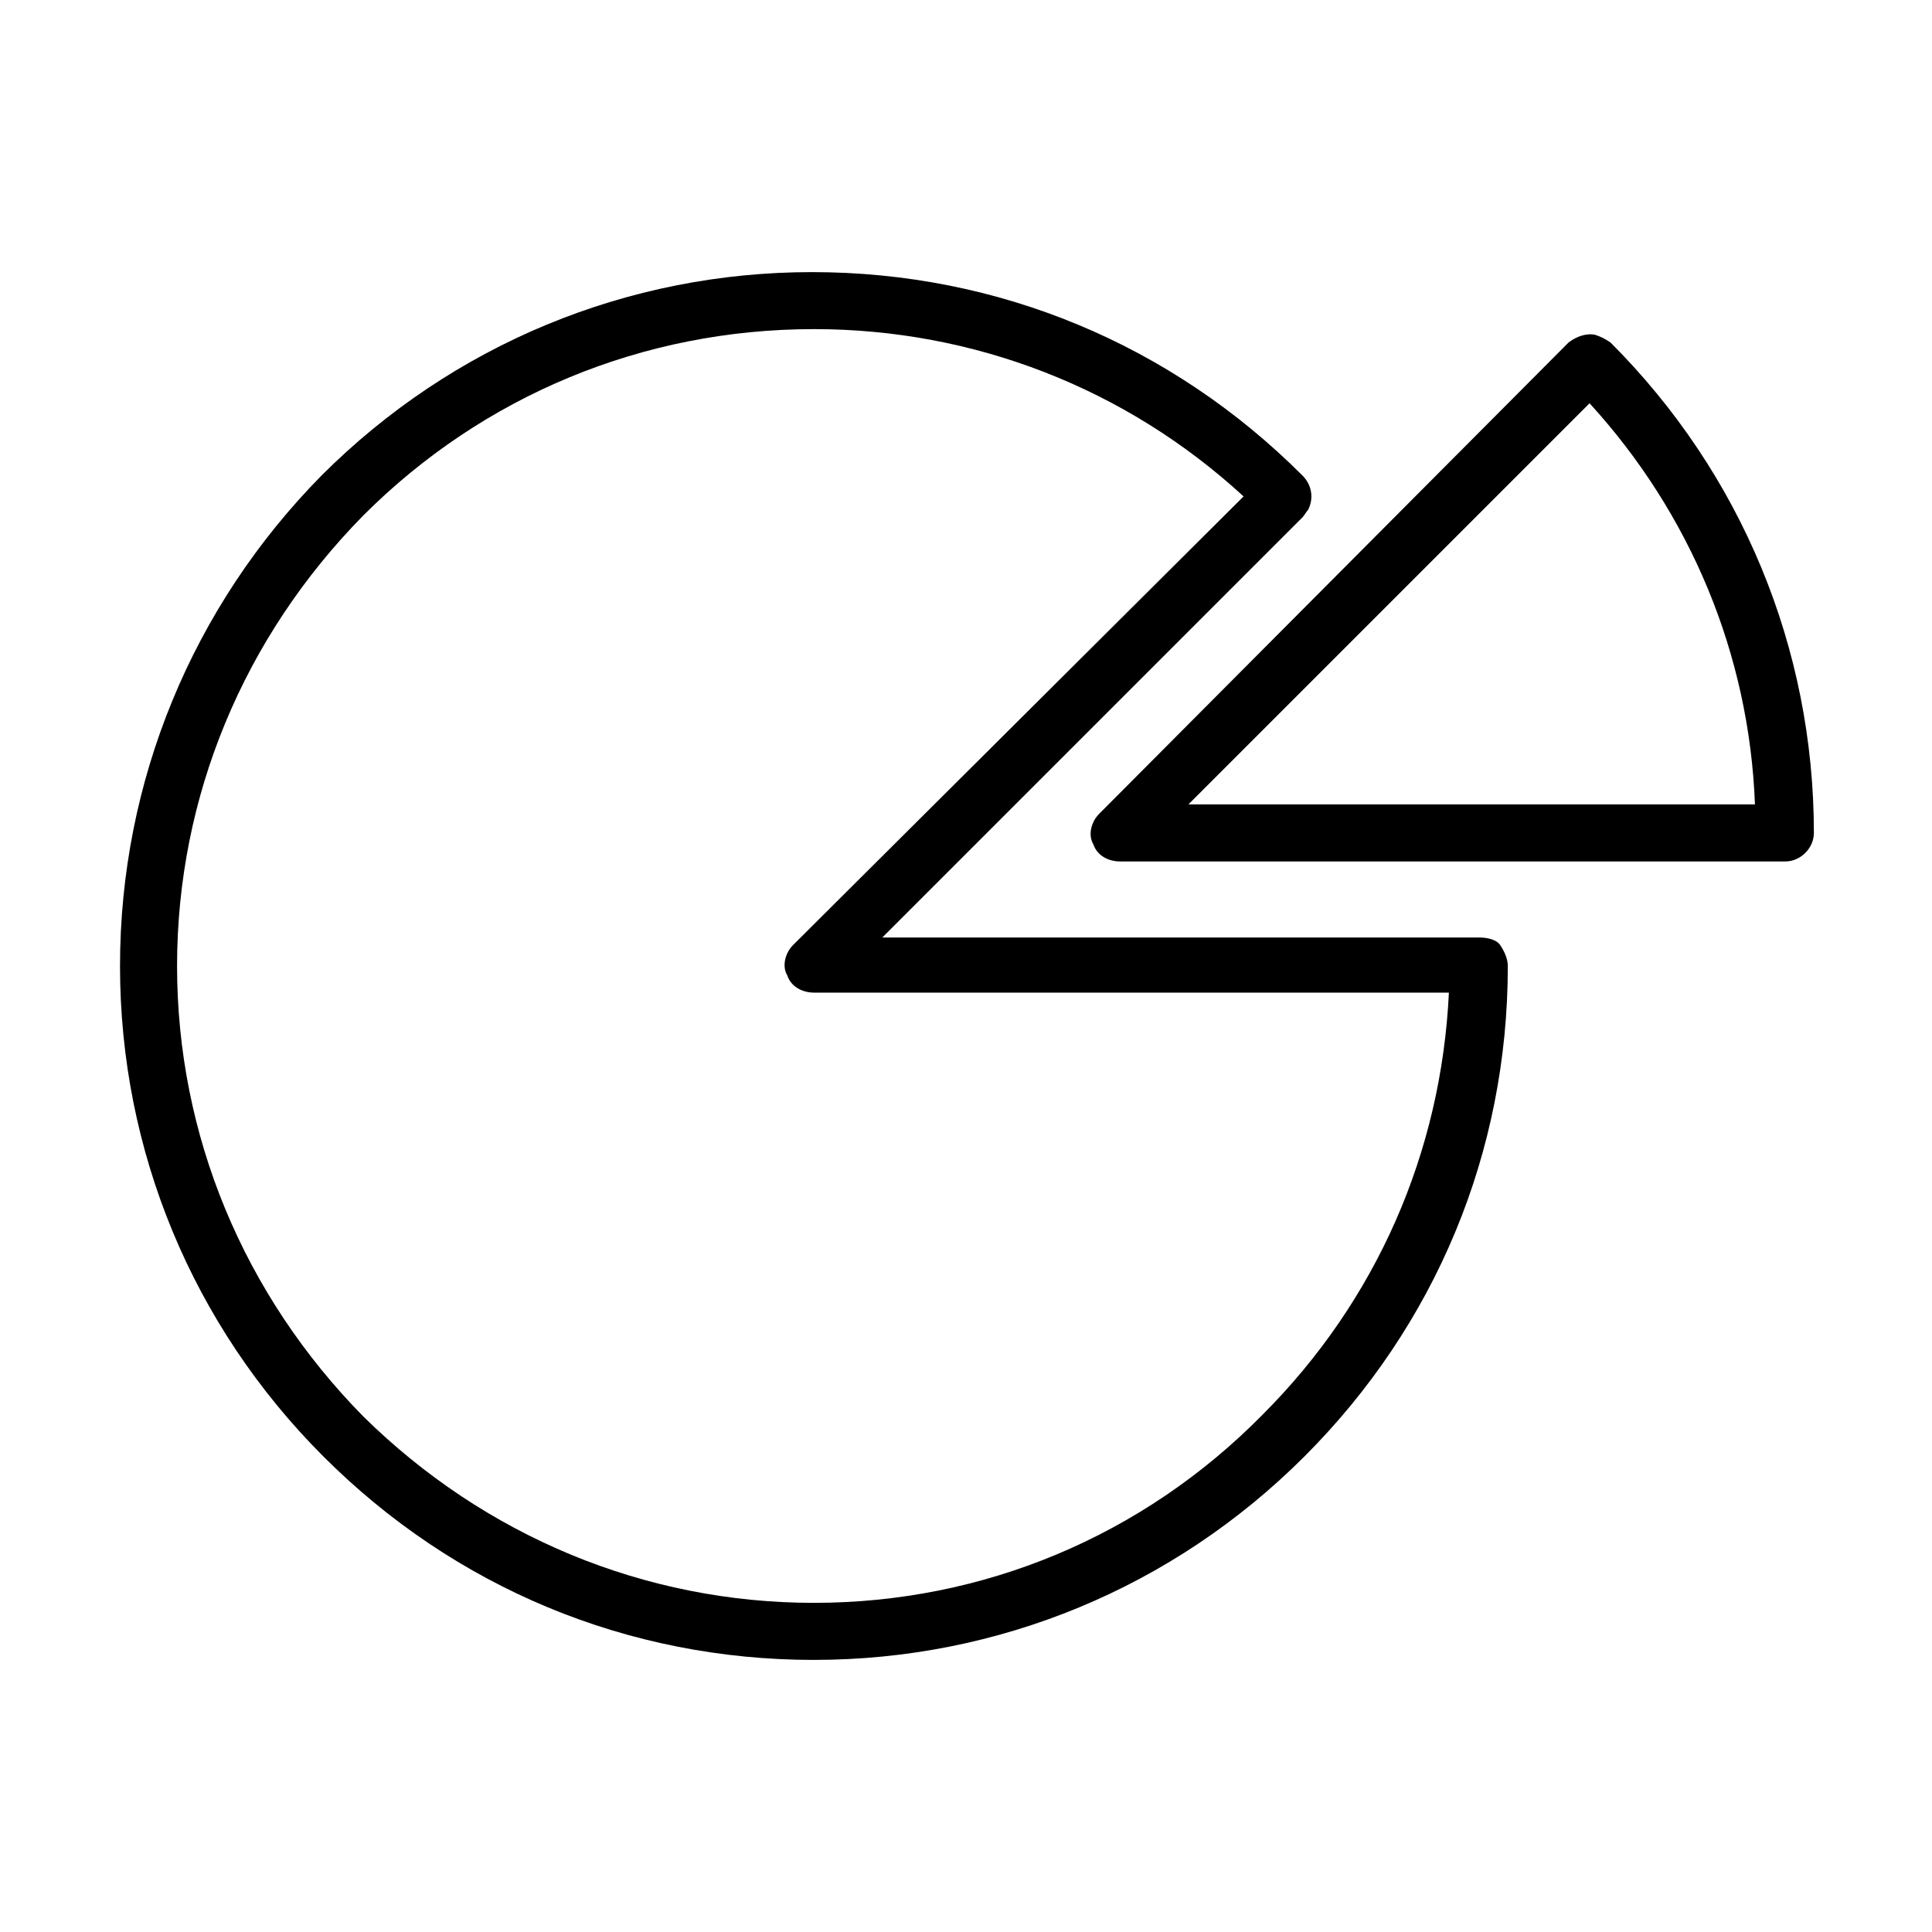
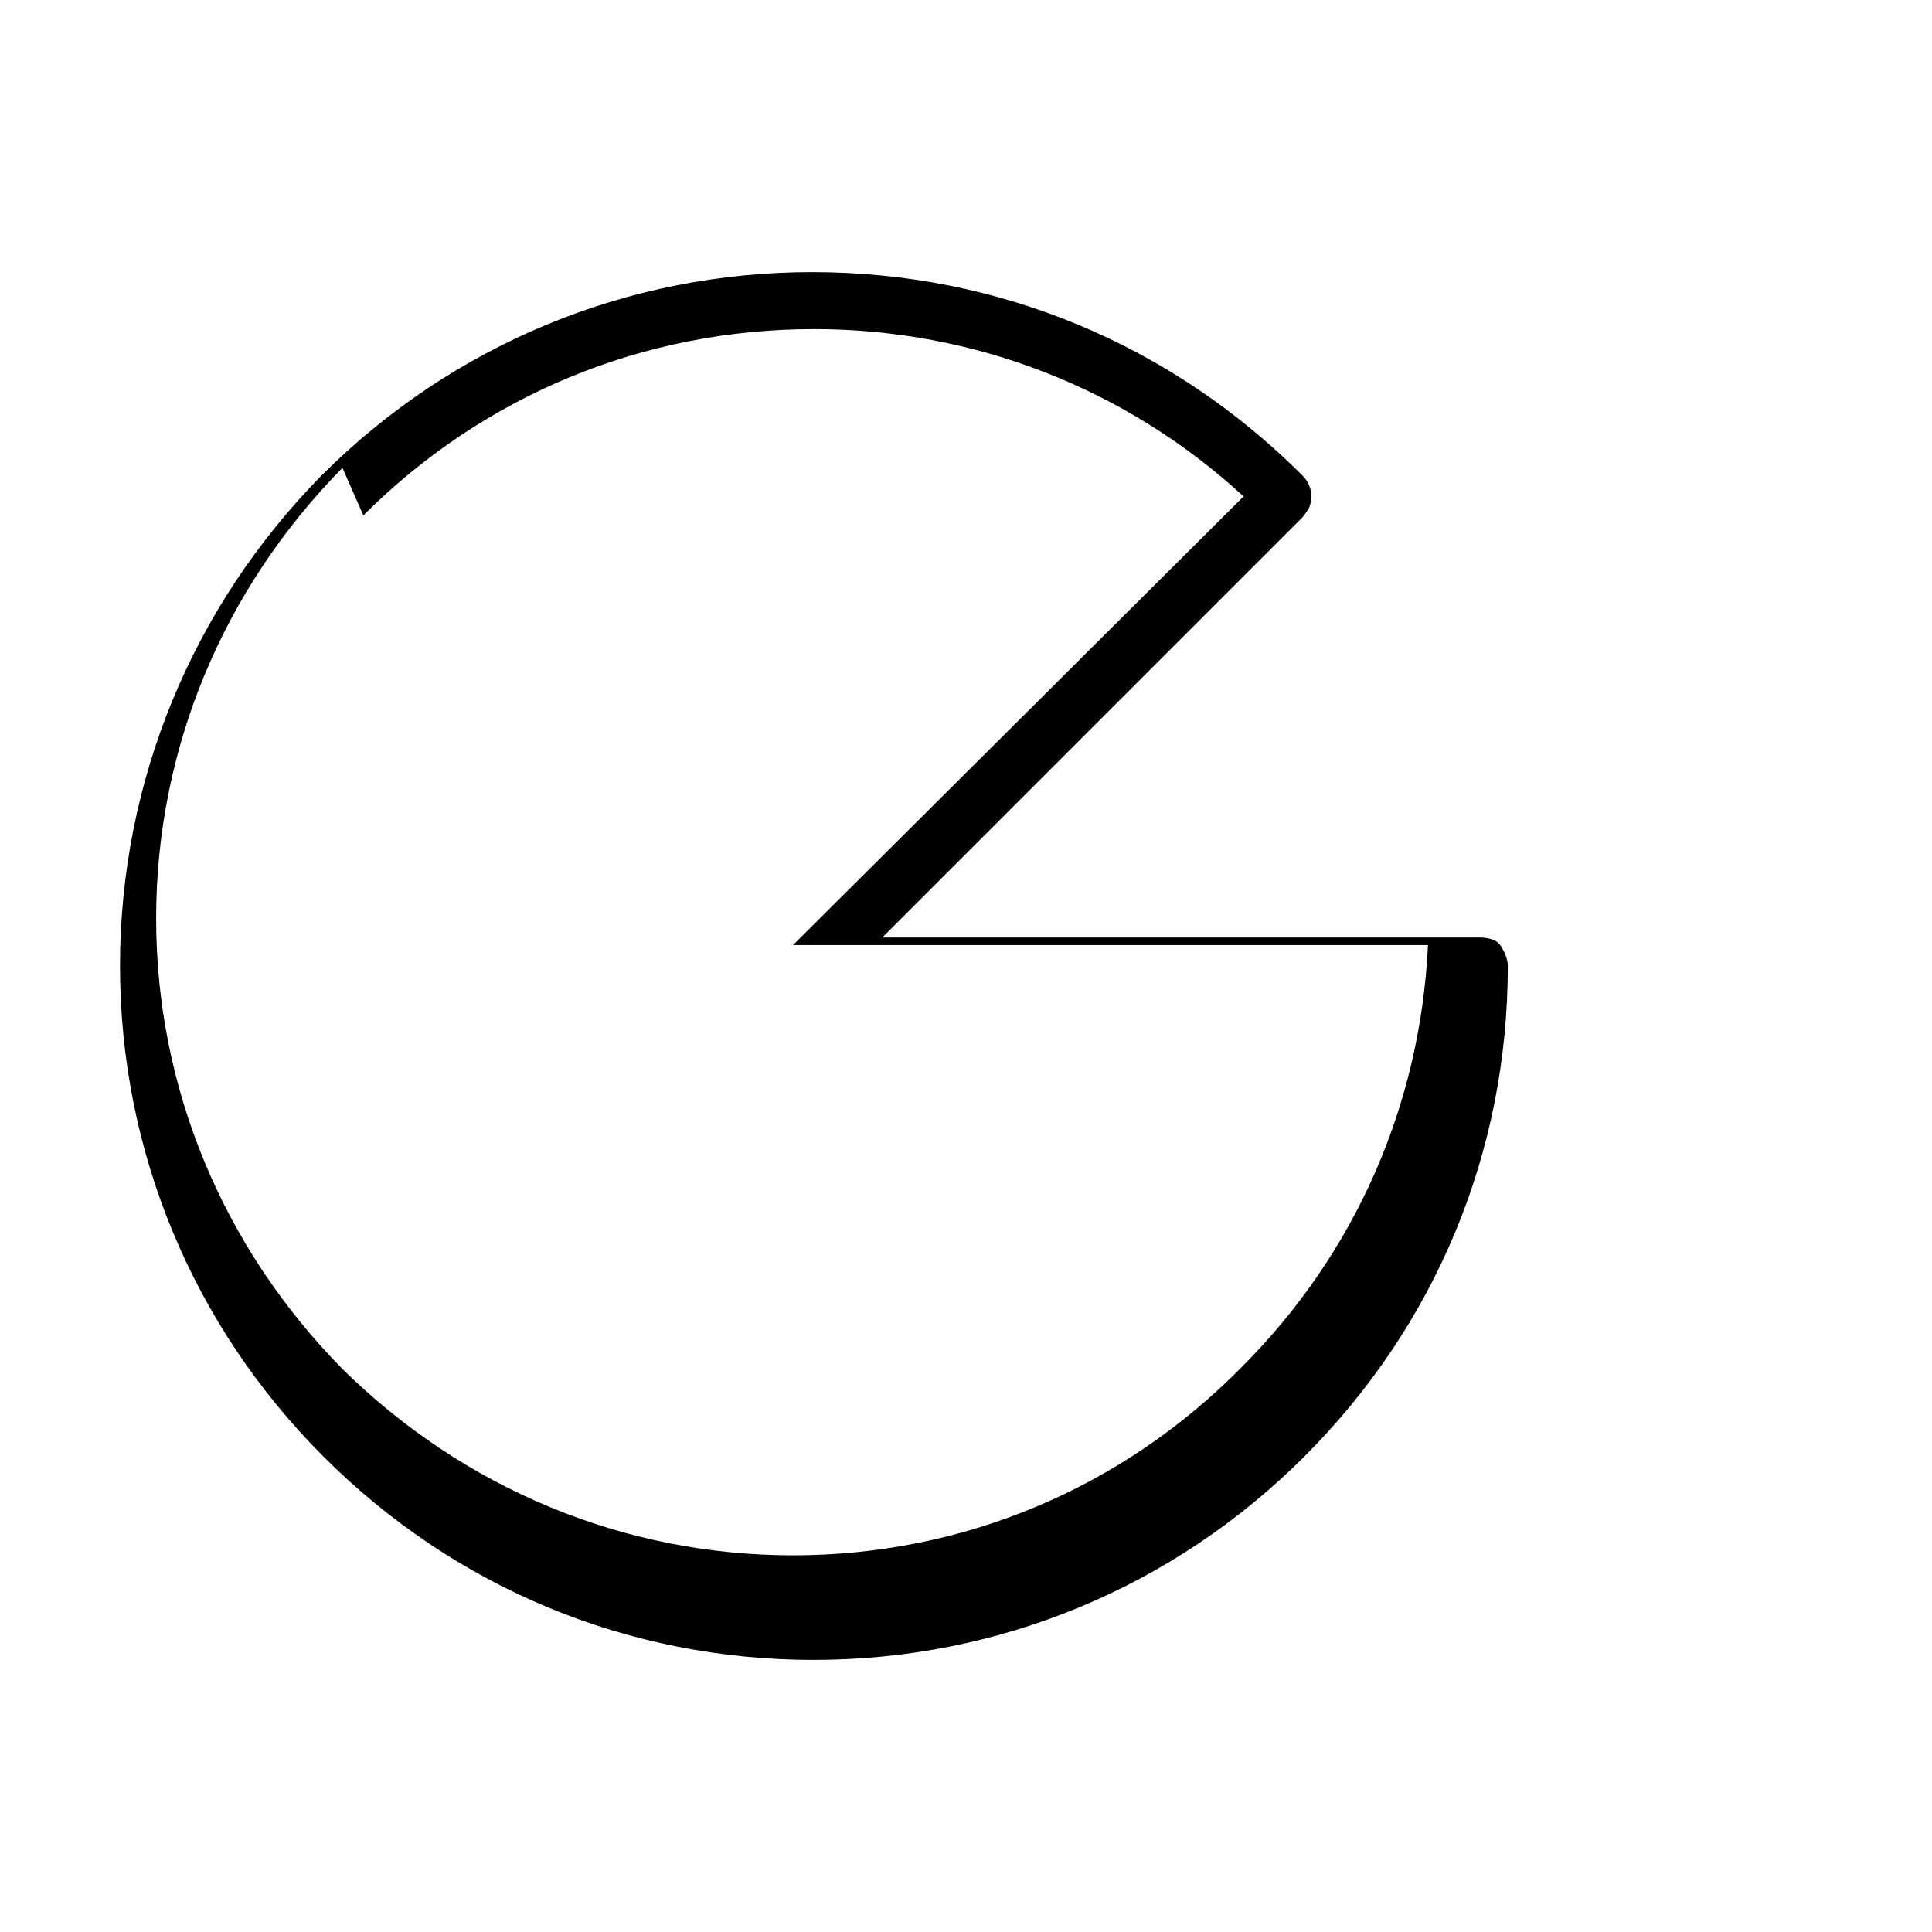
<svg xmlns="http://www.w3.org/2000/svg" fill="#000000" width="800px" height="800px" version="1.1" viewBox="144 144 512 512">
  <g>
-     <path d="m359.7 583.89c48.871 0 95.219-19.145 129.98-53.906 34.762-34.762 53.906-80.609 53.906-129.98 0-2.016-1.008-4.031-2.016-5.543-1.008-1.512-3.527-2.016-5.543-2.016h-158.2l111.34-111.34c0.504-0.504 1.008-1.512 1.512-2.016 1.512-3.023 1.008-6.551-1.512-9.07-34.762-34.762-80.609-53.906-129.98-53.906-48.871 0-95.219 19.145-129.98 53.906-34.258 34.766-53.402 81.117-53.402 129.99s19.145 95.219 53.906 129.98c34.762 34.762 80.609 53.906 129.98 53.906zm-119.41-303.3c31.742-31.738 74.062-49.371 119.41-49.371 42.32 0 82.625 15.617 113.86 44.336l-119.4 118.9c-2.016 2.016-3.023 5.543-1.512 8.062 1.008 3.023 4.031 4.535 7.055 4.535h168.27c-2.016 42.32-19.145 81.617-49.375 111.85-31.742 32.238-74.062 49.871-118.9 49.871-44.84 0-87.16-17.633-119.4-49.375-31.742-32.242-49.375-74.562-49.375-119.4 0-44.84 17.633-87.16 49.371-119.41z" />
-     <path d="m566.76 232.73c-2.519-0.504-5.039 0.504-7.055 2.016l-124.44 124.95c-2.016 2.016-3.023 5.543-1.512 8.062 1.008 3.023 4.031 4.535 7.055 4.535h176.33c4.031 0 7.559-3.527 7.559-7.559 0-48.871-19.145-95.219-53.906-129.98-1.516-1.008-2.523-1.512-4.035-2.016zm-107.81 124.44 106.3-106.3c26.703 29.223 42.32 66.504 43.832 106.3z" />
+     <path d="m359.7 583.89c48.871 0 95.219-19.145 129.98-53.906 34.762-34.762 53.906-80.609 53.906-129.98 0-2.016-1.008-4.031-2.016-5.543-1.008-1.512-3.527-2.016-5.543-2.016h-158.2l111.34-111.34c0.504-0.504 1.008-1.512 1.512-2.016 1.512-3.023 1.008-6.551-1.512-9.07-34.762-34.762-80.609-53.906-129.98-53.906-48.871 0-95.219 19.145-129.98 53.906-34.258 34.766-53.402 81.117-53.402 129.99s19.145 95.219 53.906 129.98c34.762 34.762 80.609 53.906 129.98 53.906zm-119.41-303.3c31.742-31.738 74.062-49.371 119.41-49.371 42.32 0 82.625 15.617 113.86 44.336l-119.4 118.9h168.27c-2.016 42.32-19.145 81.617-49.375 111.85-31.742 32.238-74.062 49.871-118.9 49.871-44.84 0-87.16-17.633-119.4-49.375-31.742-32.242-49.375-74.562-49.375-119.4 0-44.84 17.633-87.16 49.371-119.41z" />
  </g>
</svg>